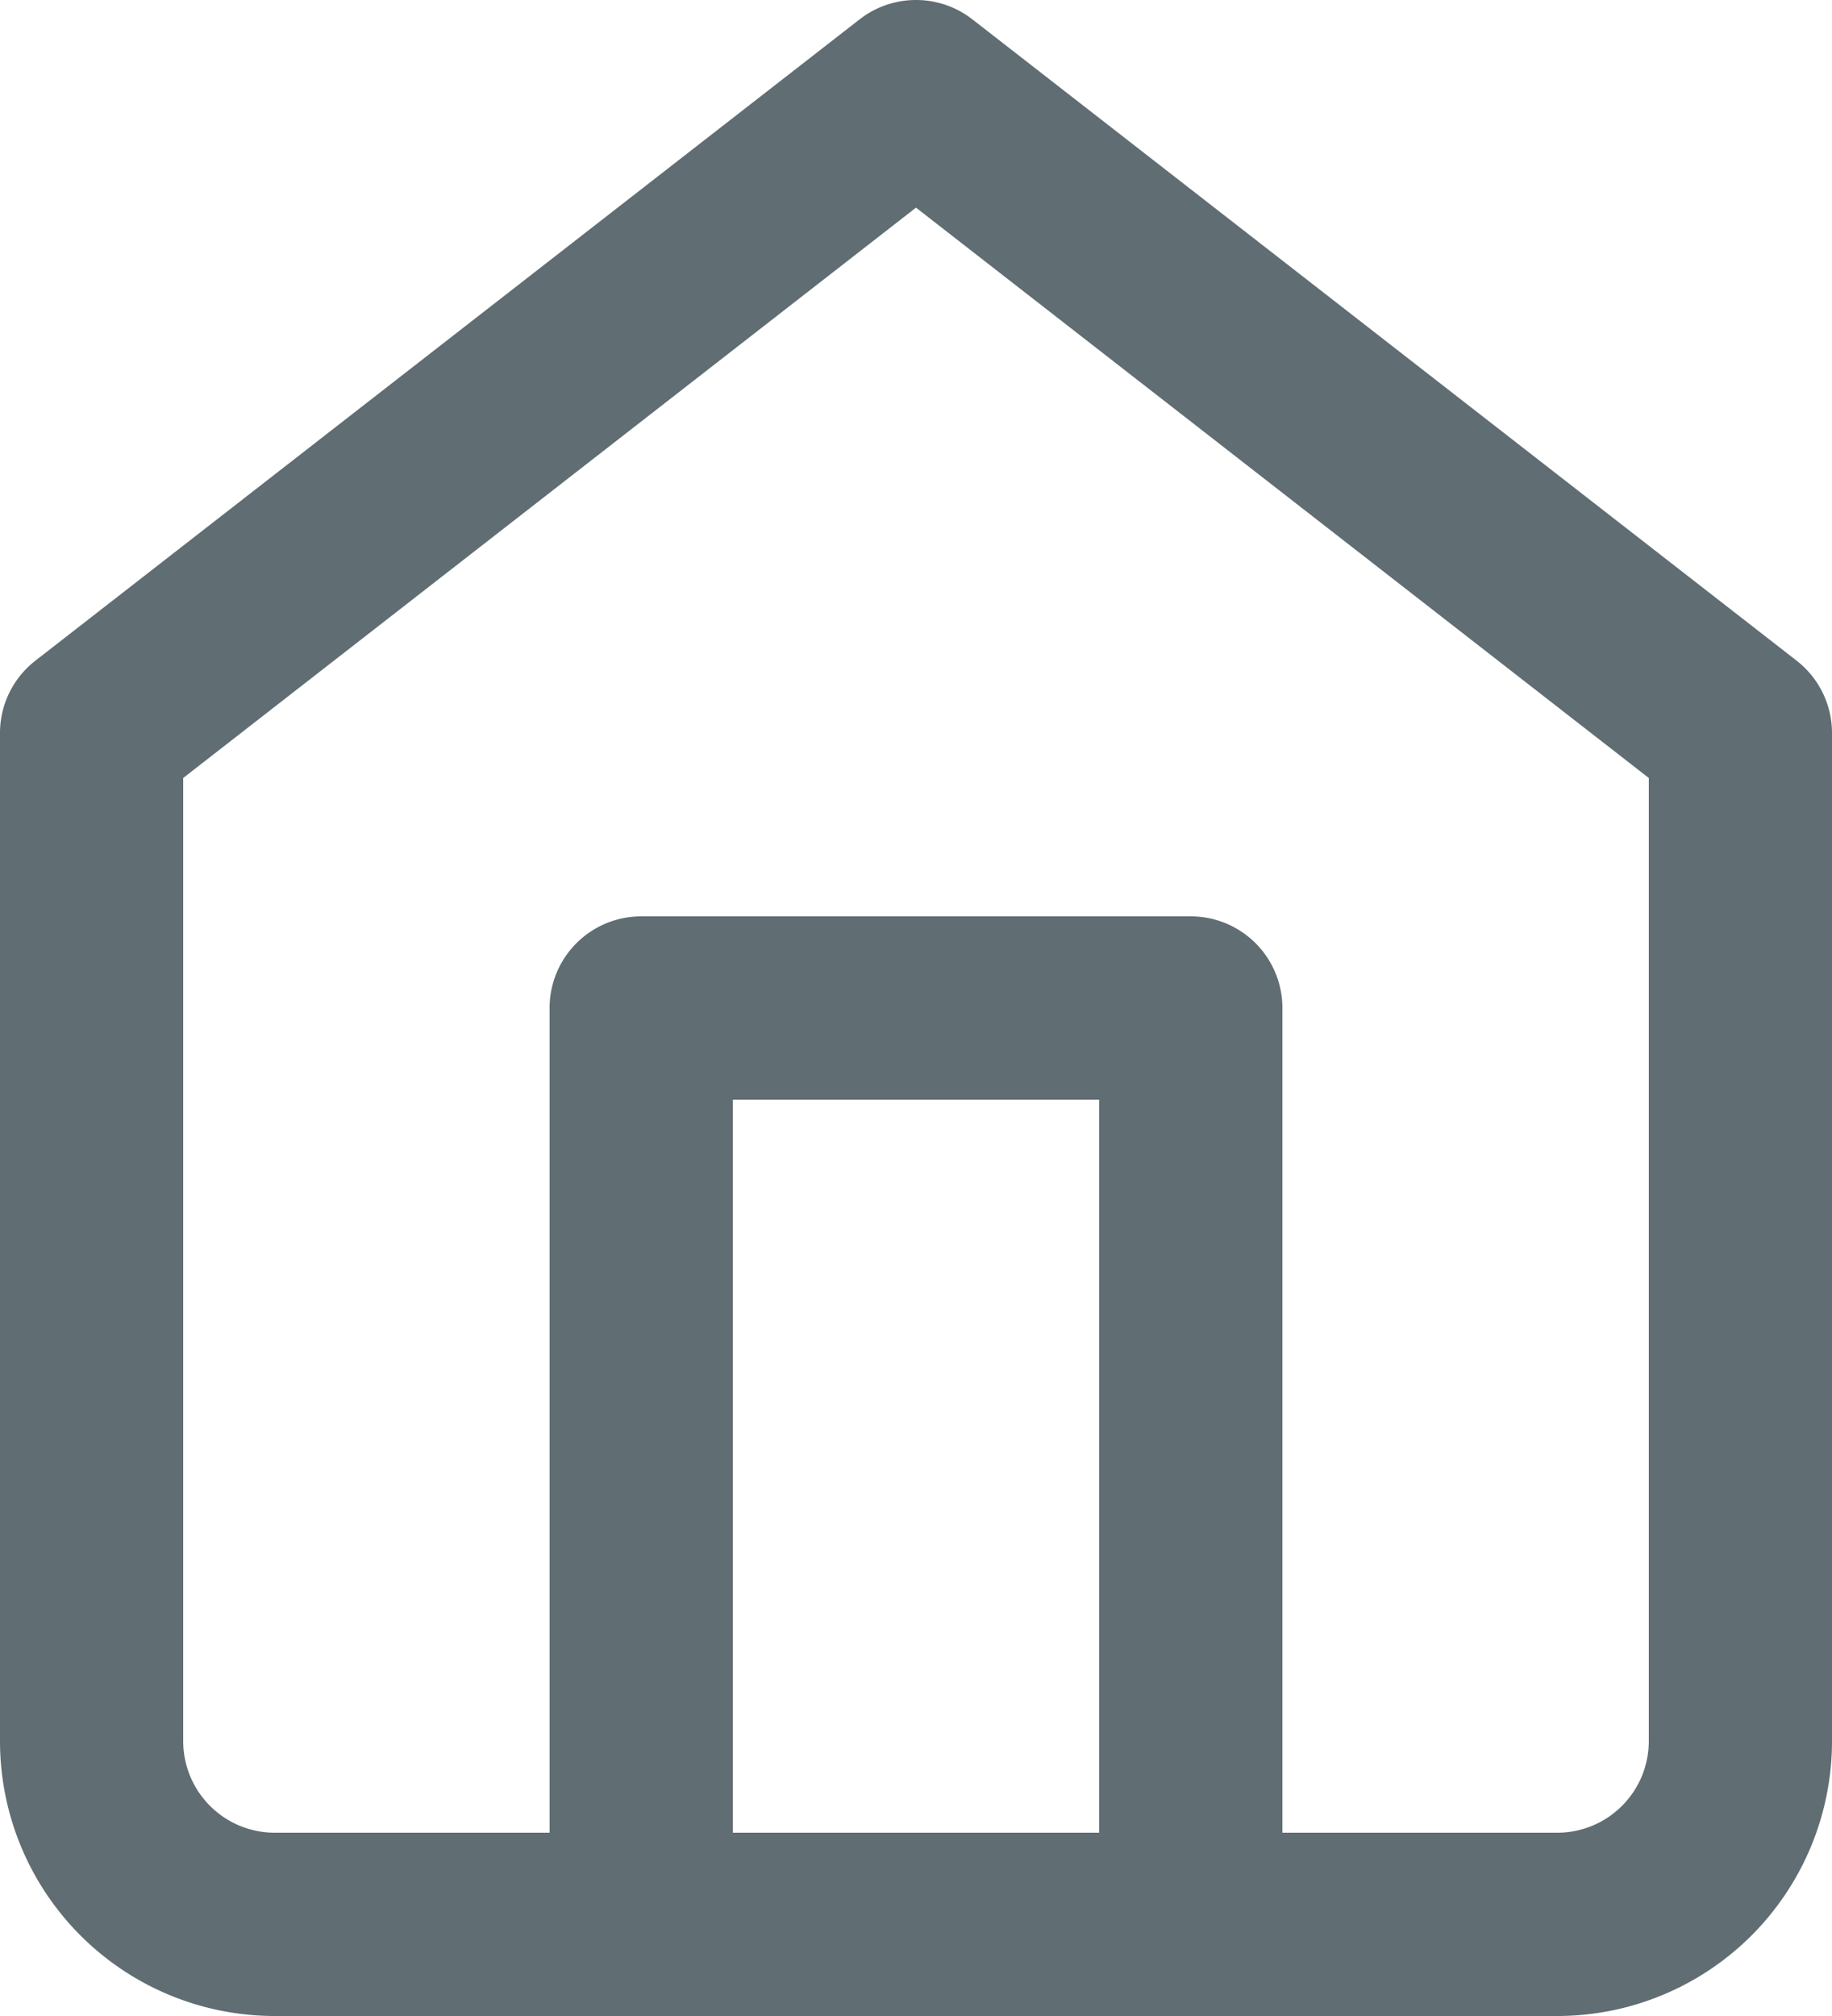
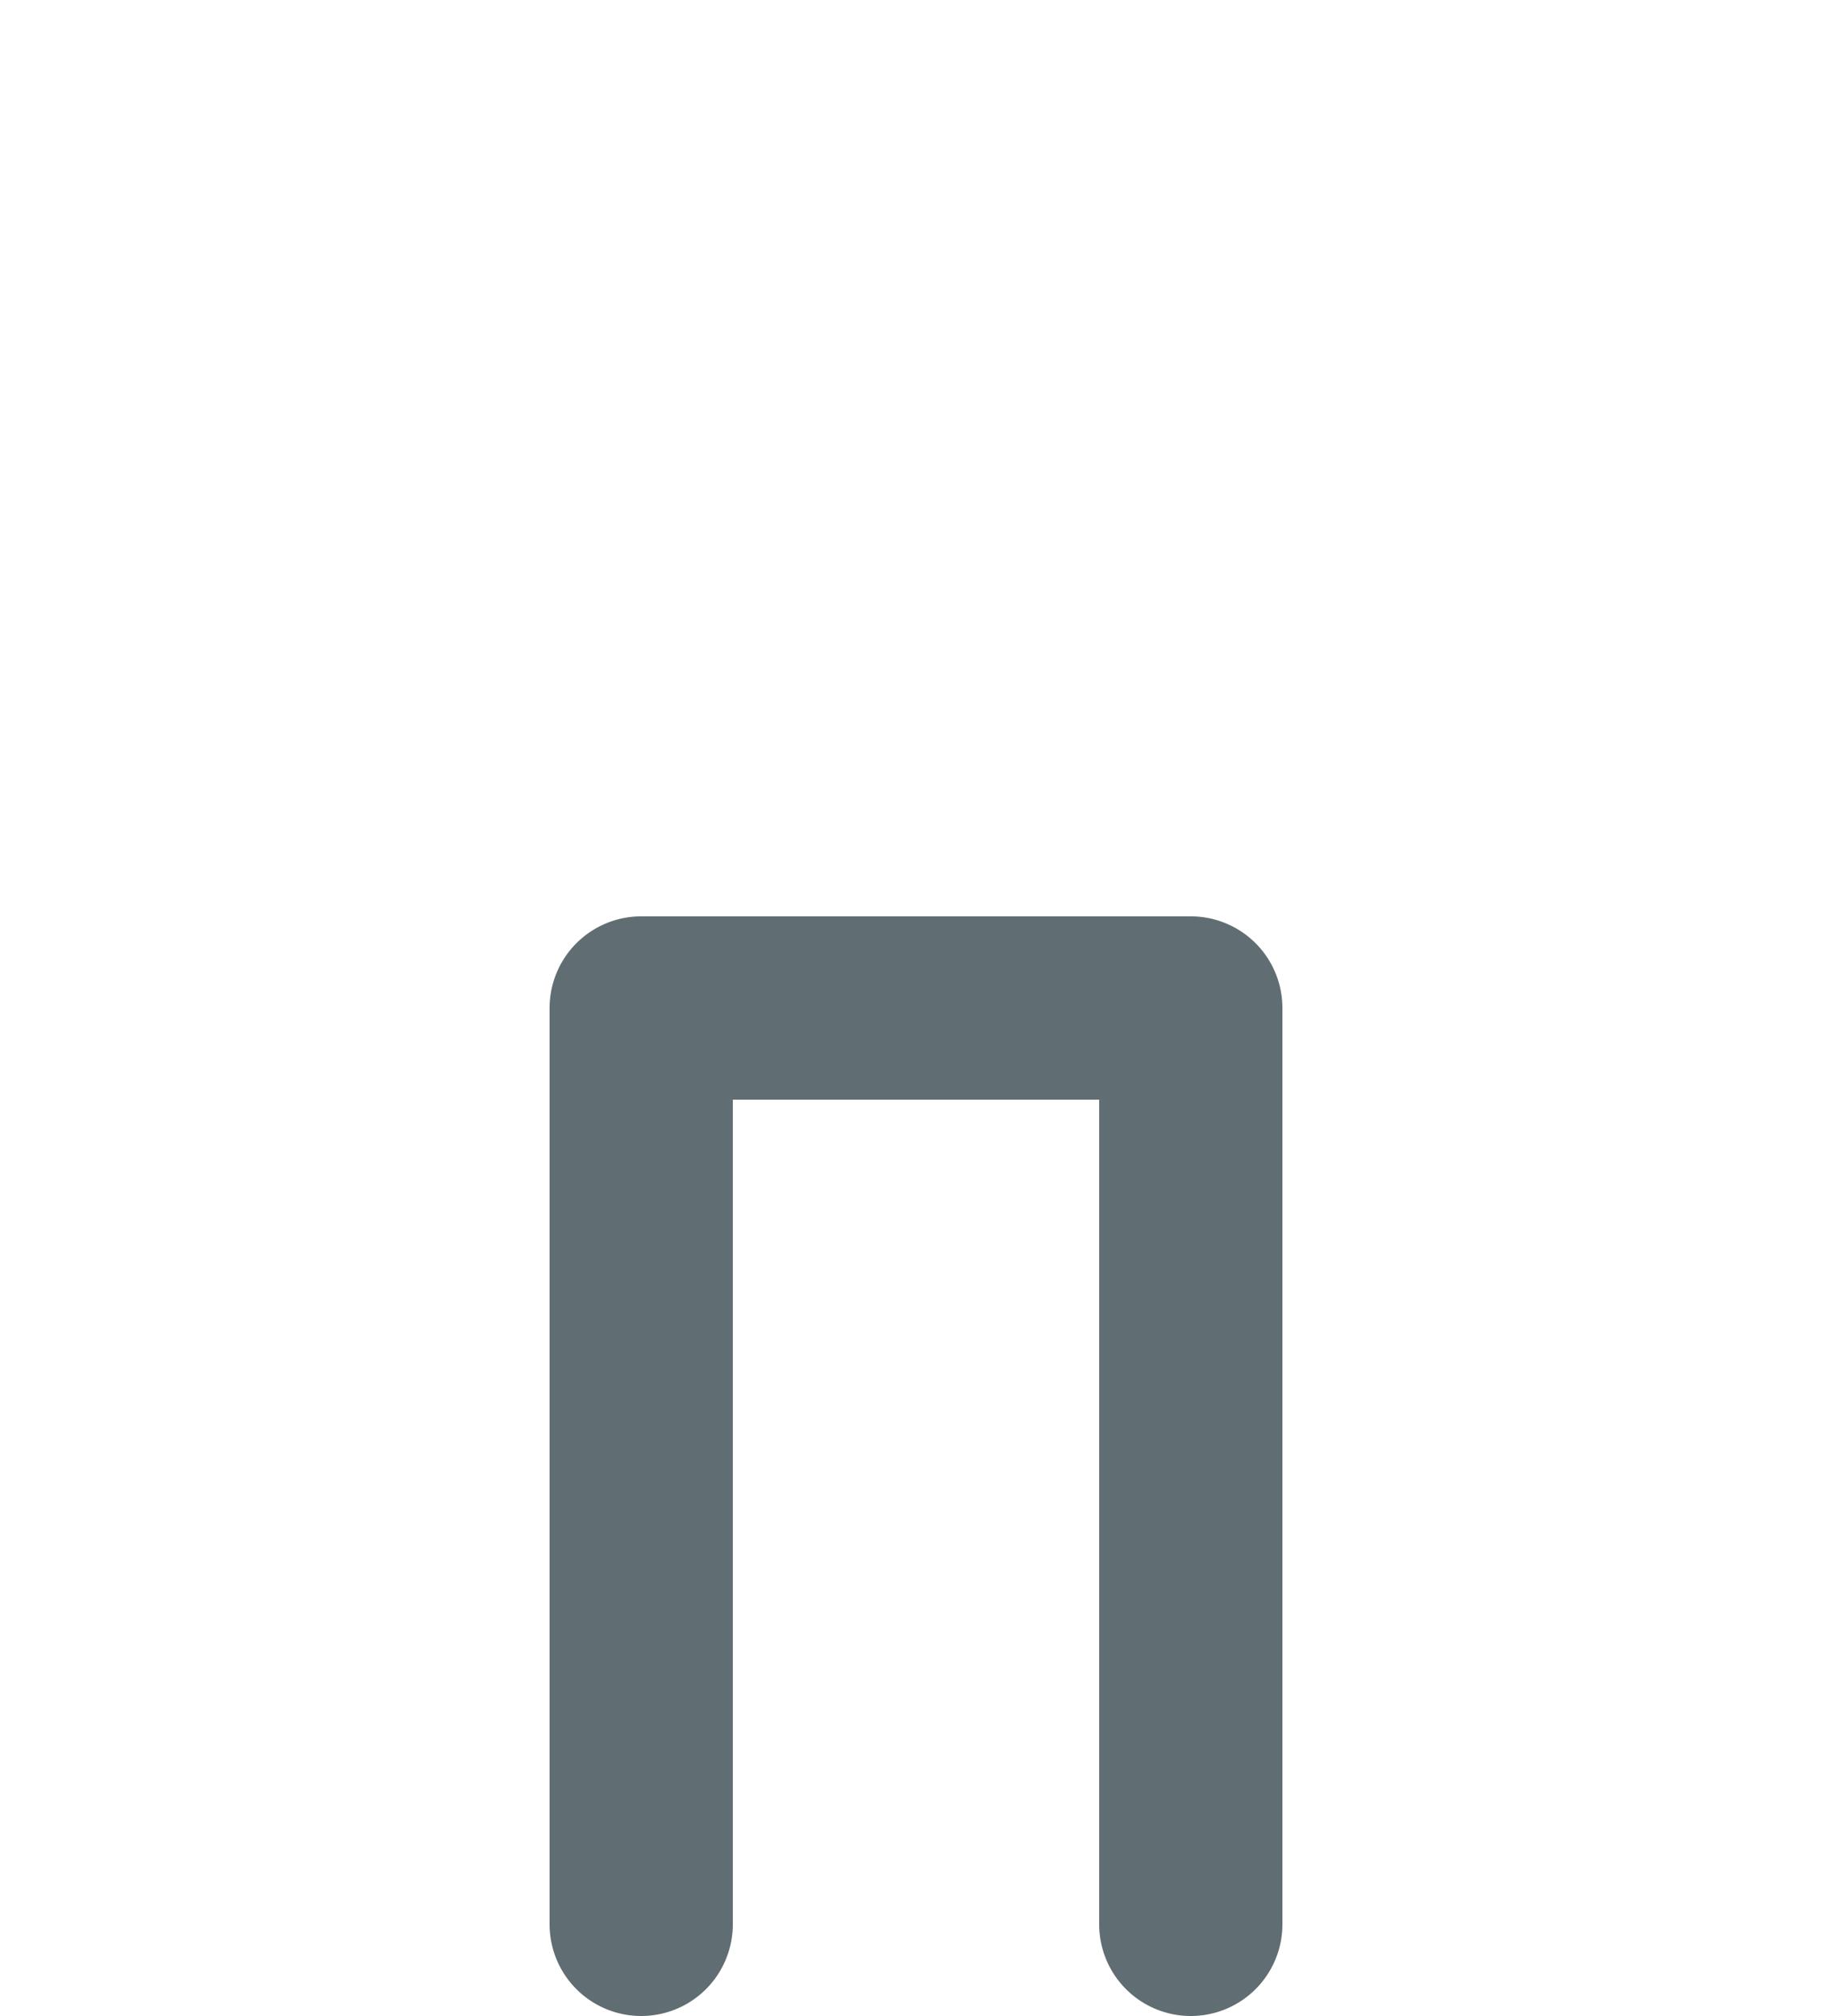
<svg xmlns="http://www.w3.org/2000/svg" width="10" height="11" viewBox="0 0 10 11">
  <g transform="translate(-4 -2.5)">
-     <path d="M9,2.5a.5.5,0,0,1,.307.105l4.5,3.5A.5.5,0,0,1,14,6.5V12a1.5,1.5,0,0,1-1.5,1.5h-7A1.5,1.5,0,0,1,4,12V6.5a.5.5,0,0,1,.193-.395l4.5-3.5A.5.5,0,0,1,9,2.5Zm4,4.245L9,3.633,5,6.745V12a.5.5,0,0,0,.5.5h7A.5.5,0,0,0,13,12Z" fill="#606D73" />
    <path d="M16.5,23.5A.5.5,0,0,1,16,23V18.5H14V23a.5.5,0,0,1-1,0V18a.5.5,0,0,1,.5-.5h3a.5.5,0,0,1,.5.5v5A.5.5,0,0,1,16.5,23.5Z" transform="translate(-6 -10)" fill="#606D73" />
  </g>
</svg>